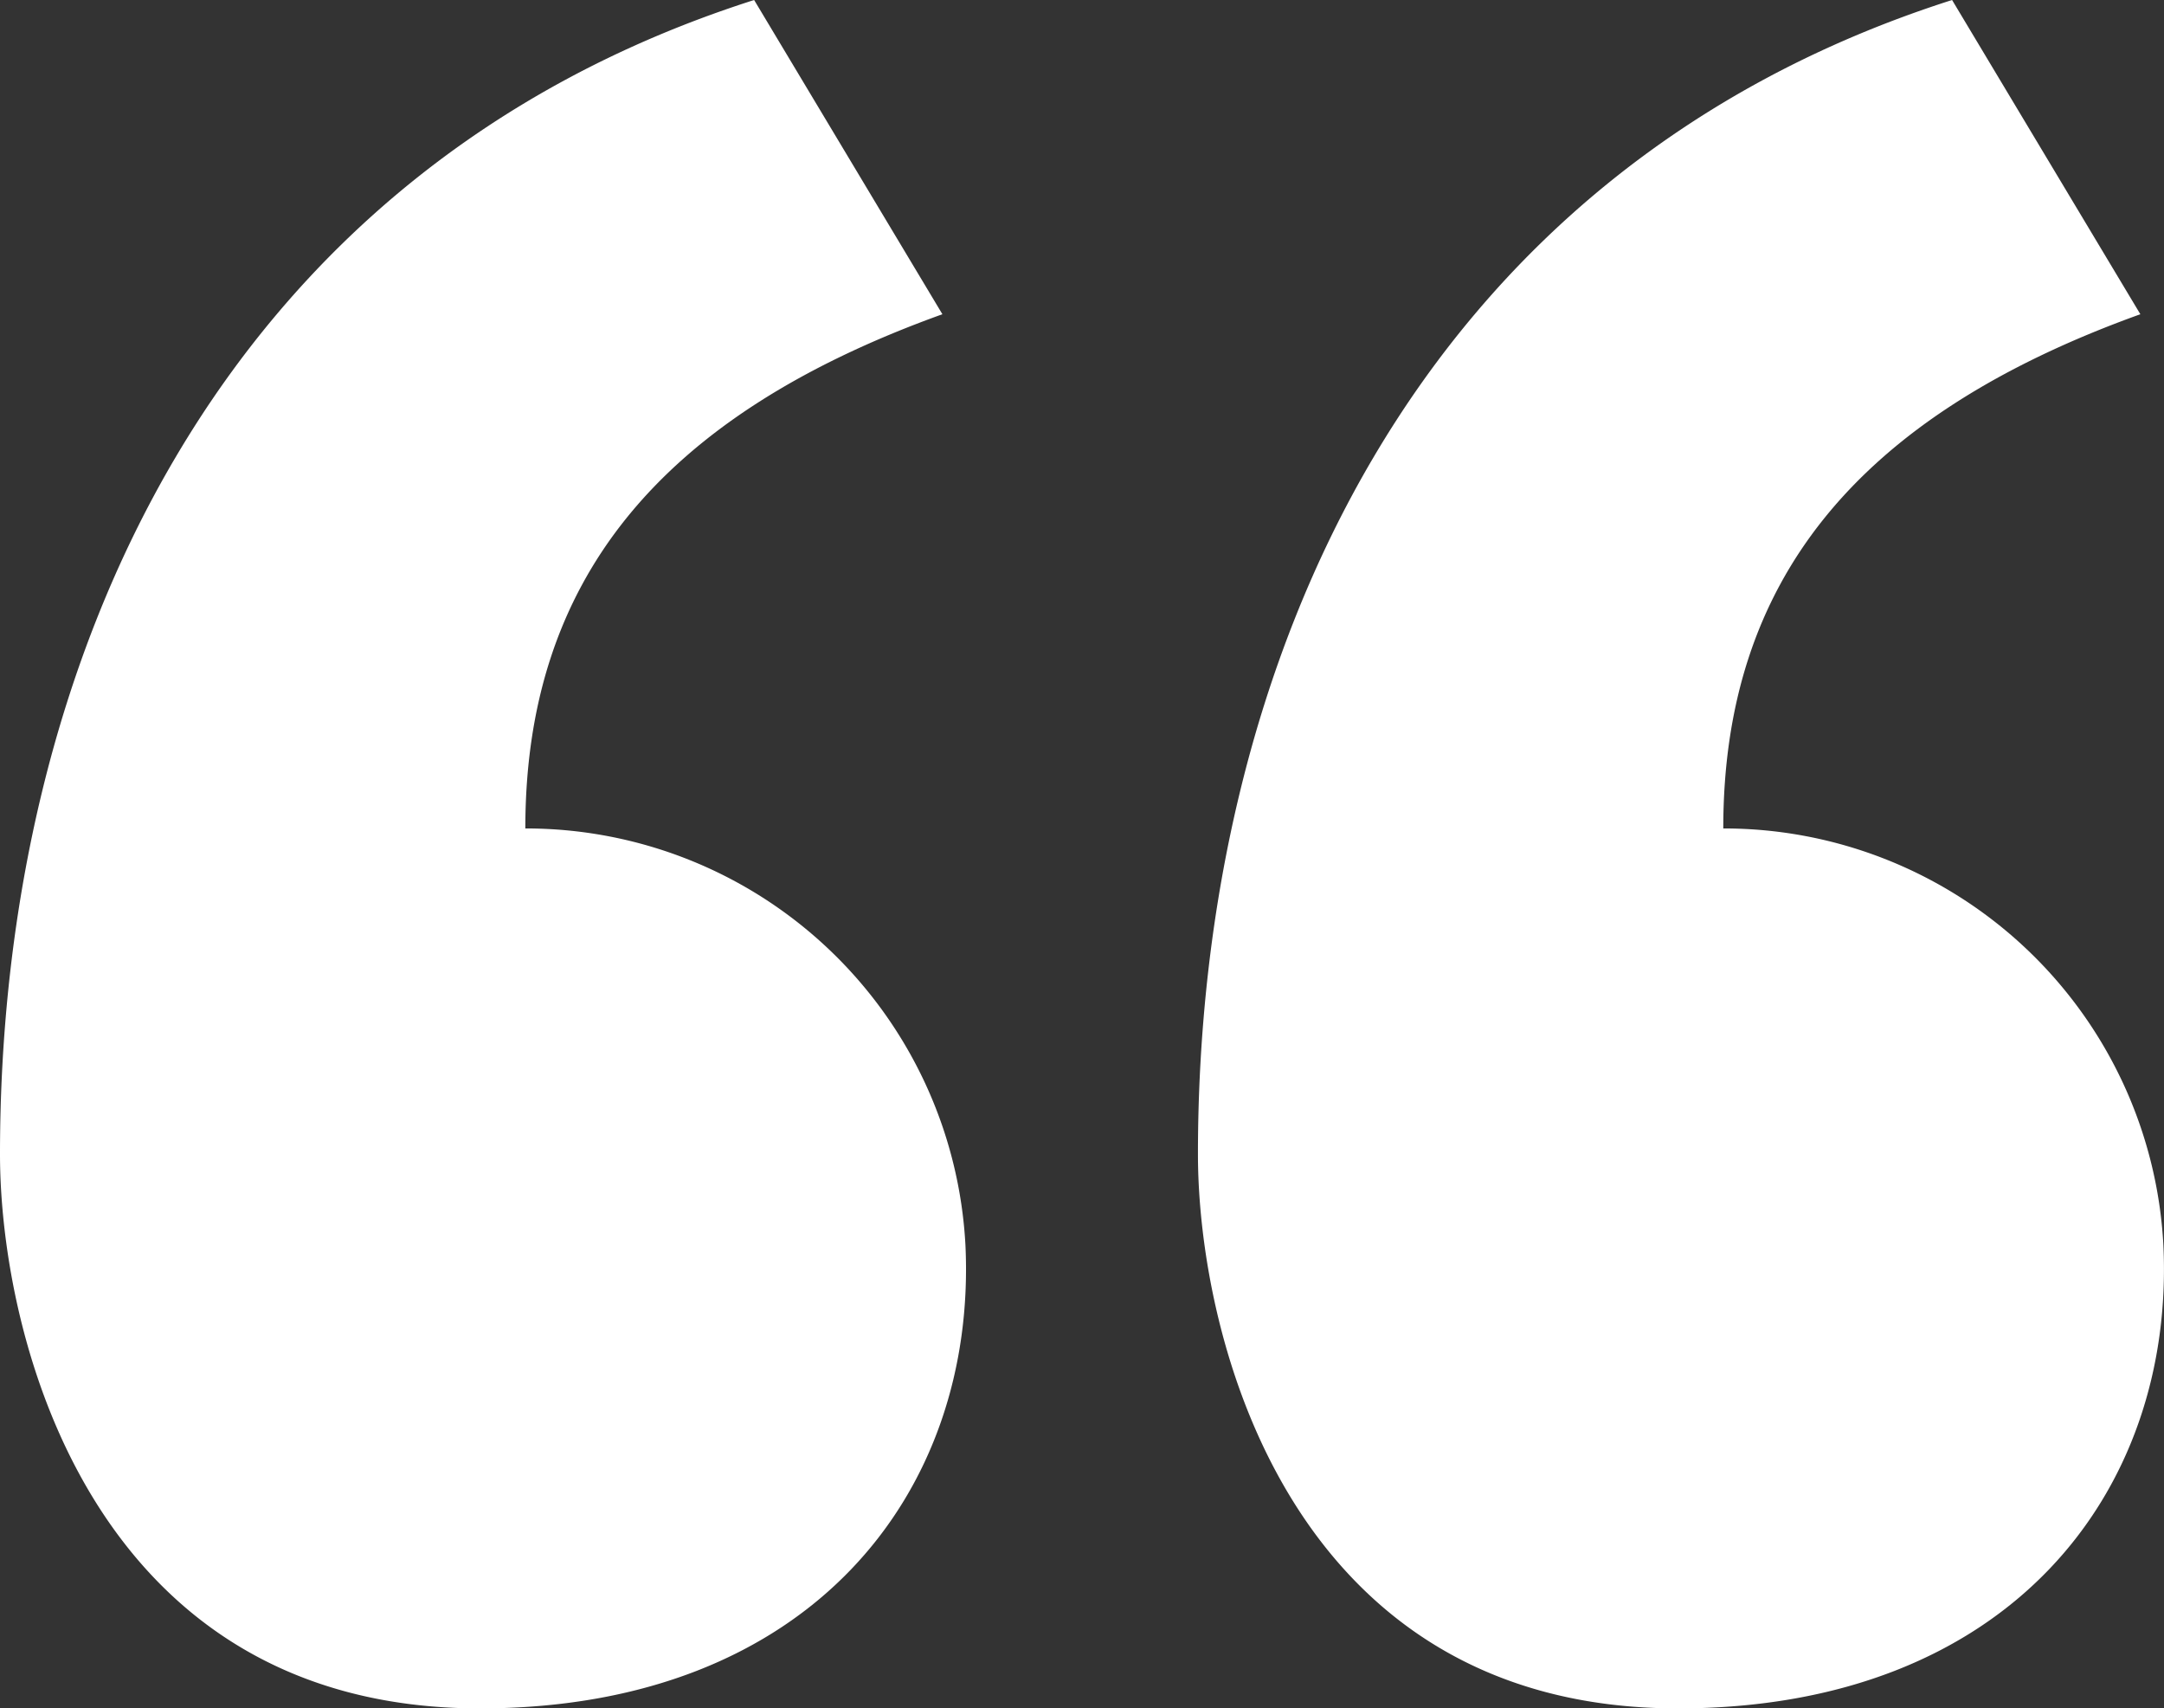
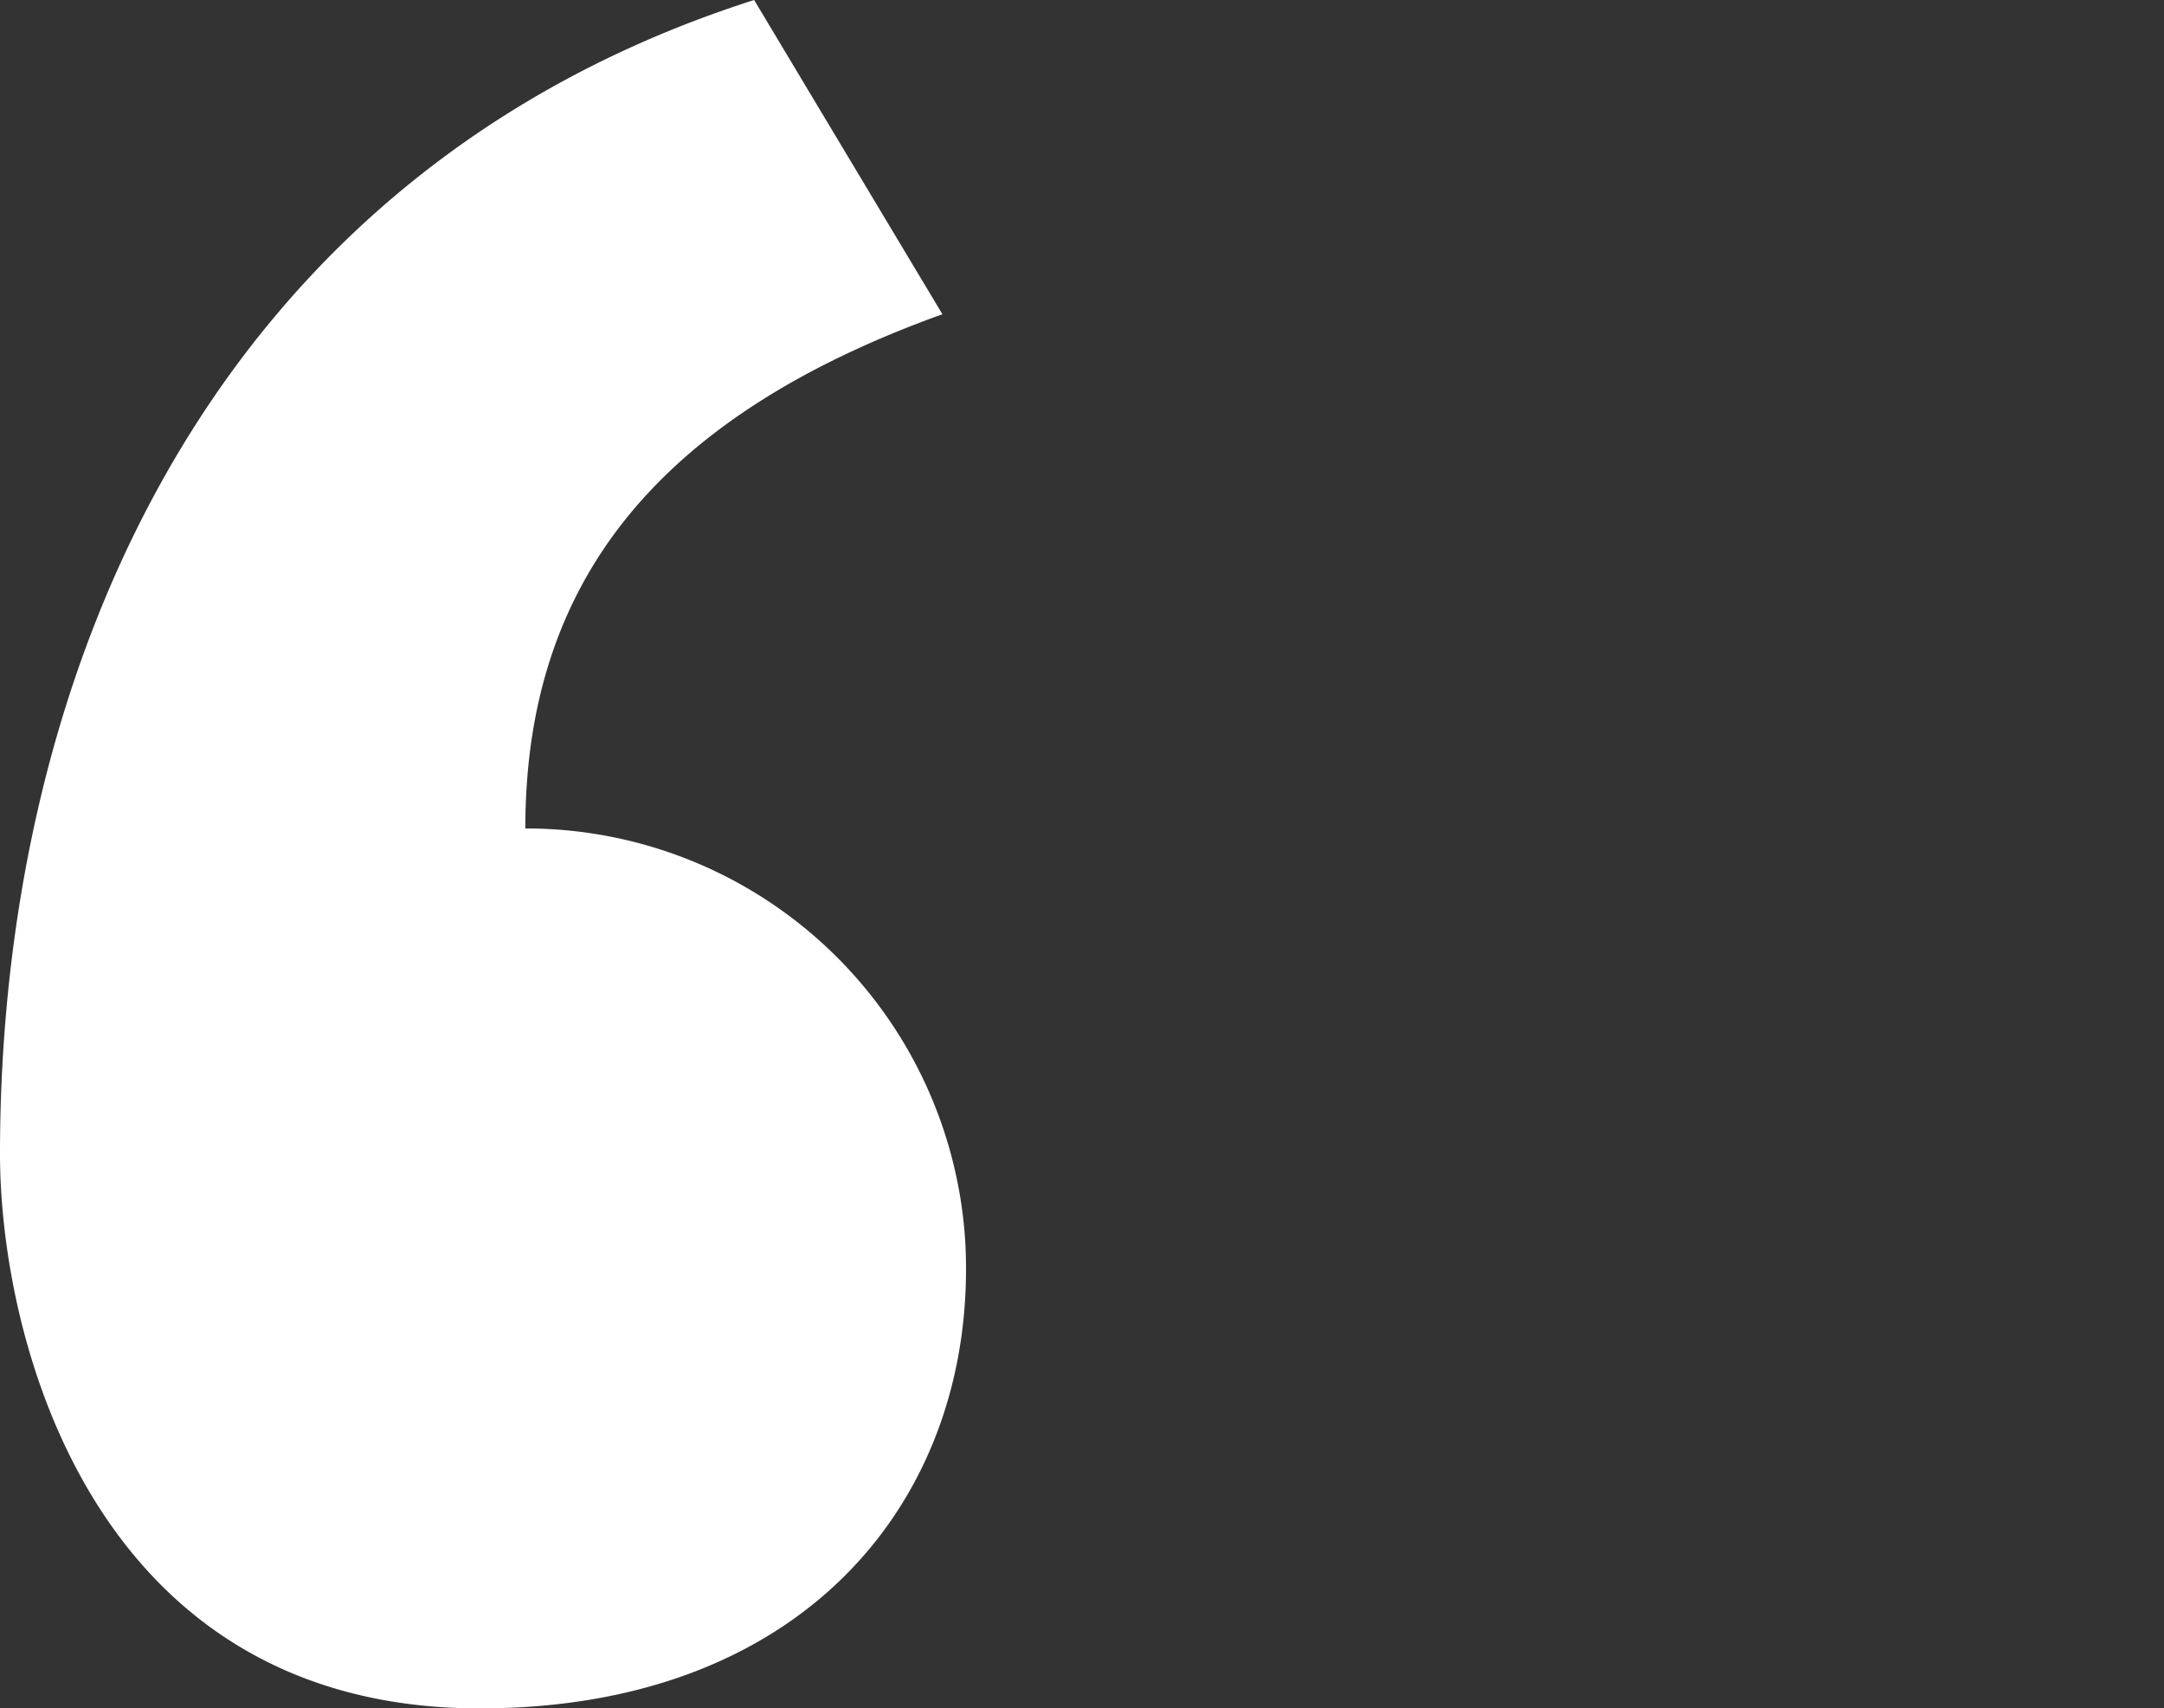
<svg xmlns="http://www.w3.org/2000/svg" id="Group_3383" data-name="Group 3383" width="32.942" height="26.004" viewBox="0 0 32.942 26.004">
  <rect x="0" y="0" width="32.942" height="26.004" fill="#333333" stroke="none" />
  <path id="Path_4988" data-name="Path 4988" d="M16.688,3.472C8.513,6.081,5.208,13.561,5.208,21.04c0,2.783,1.392,8.436,7.305,8.436,5.044,0,7.566-3.3,7.392-7.045a6.7,6.7,0,0,0-6.7-6.349c0-3.74,2-6.262,6.349-7.827Z" transform="translate(-5.208 -3.472)" fill="#fff" />
-   <path id="Path_4989" data-name="Path 4989" d="M16.688,3.472C8.513,6.081,5.208,13.561,5.208,21.04c0,2.783,1.392,8.436,7.305,8.436,5.044,0,7.566-3.3,7.392-7.045a6.7,6.7,0,0,0-6.7-6.349c0-3.74,2-6.262,6.349-7.827Z" transform="translate(13.028 -3.472)" fill="#fff" />
</svg>